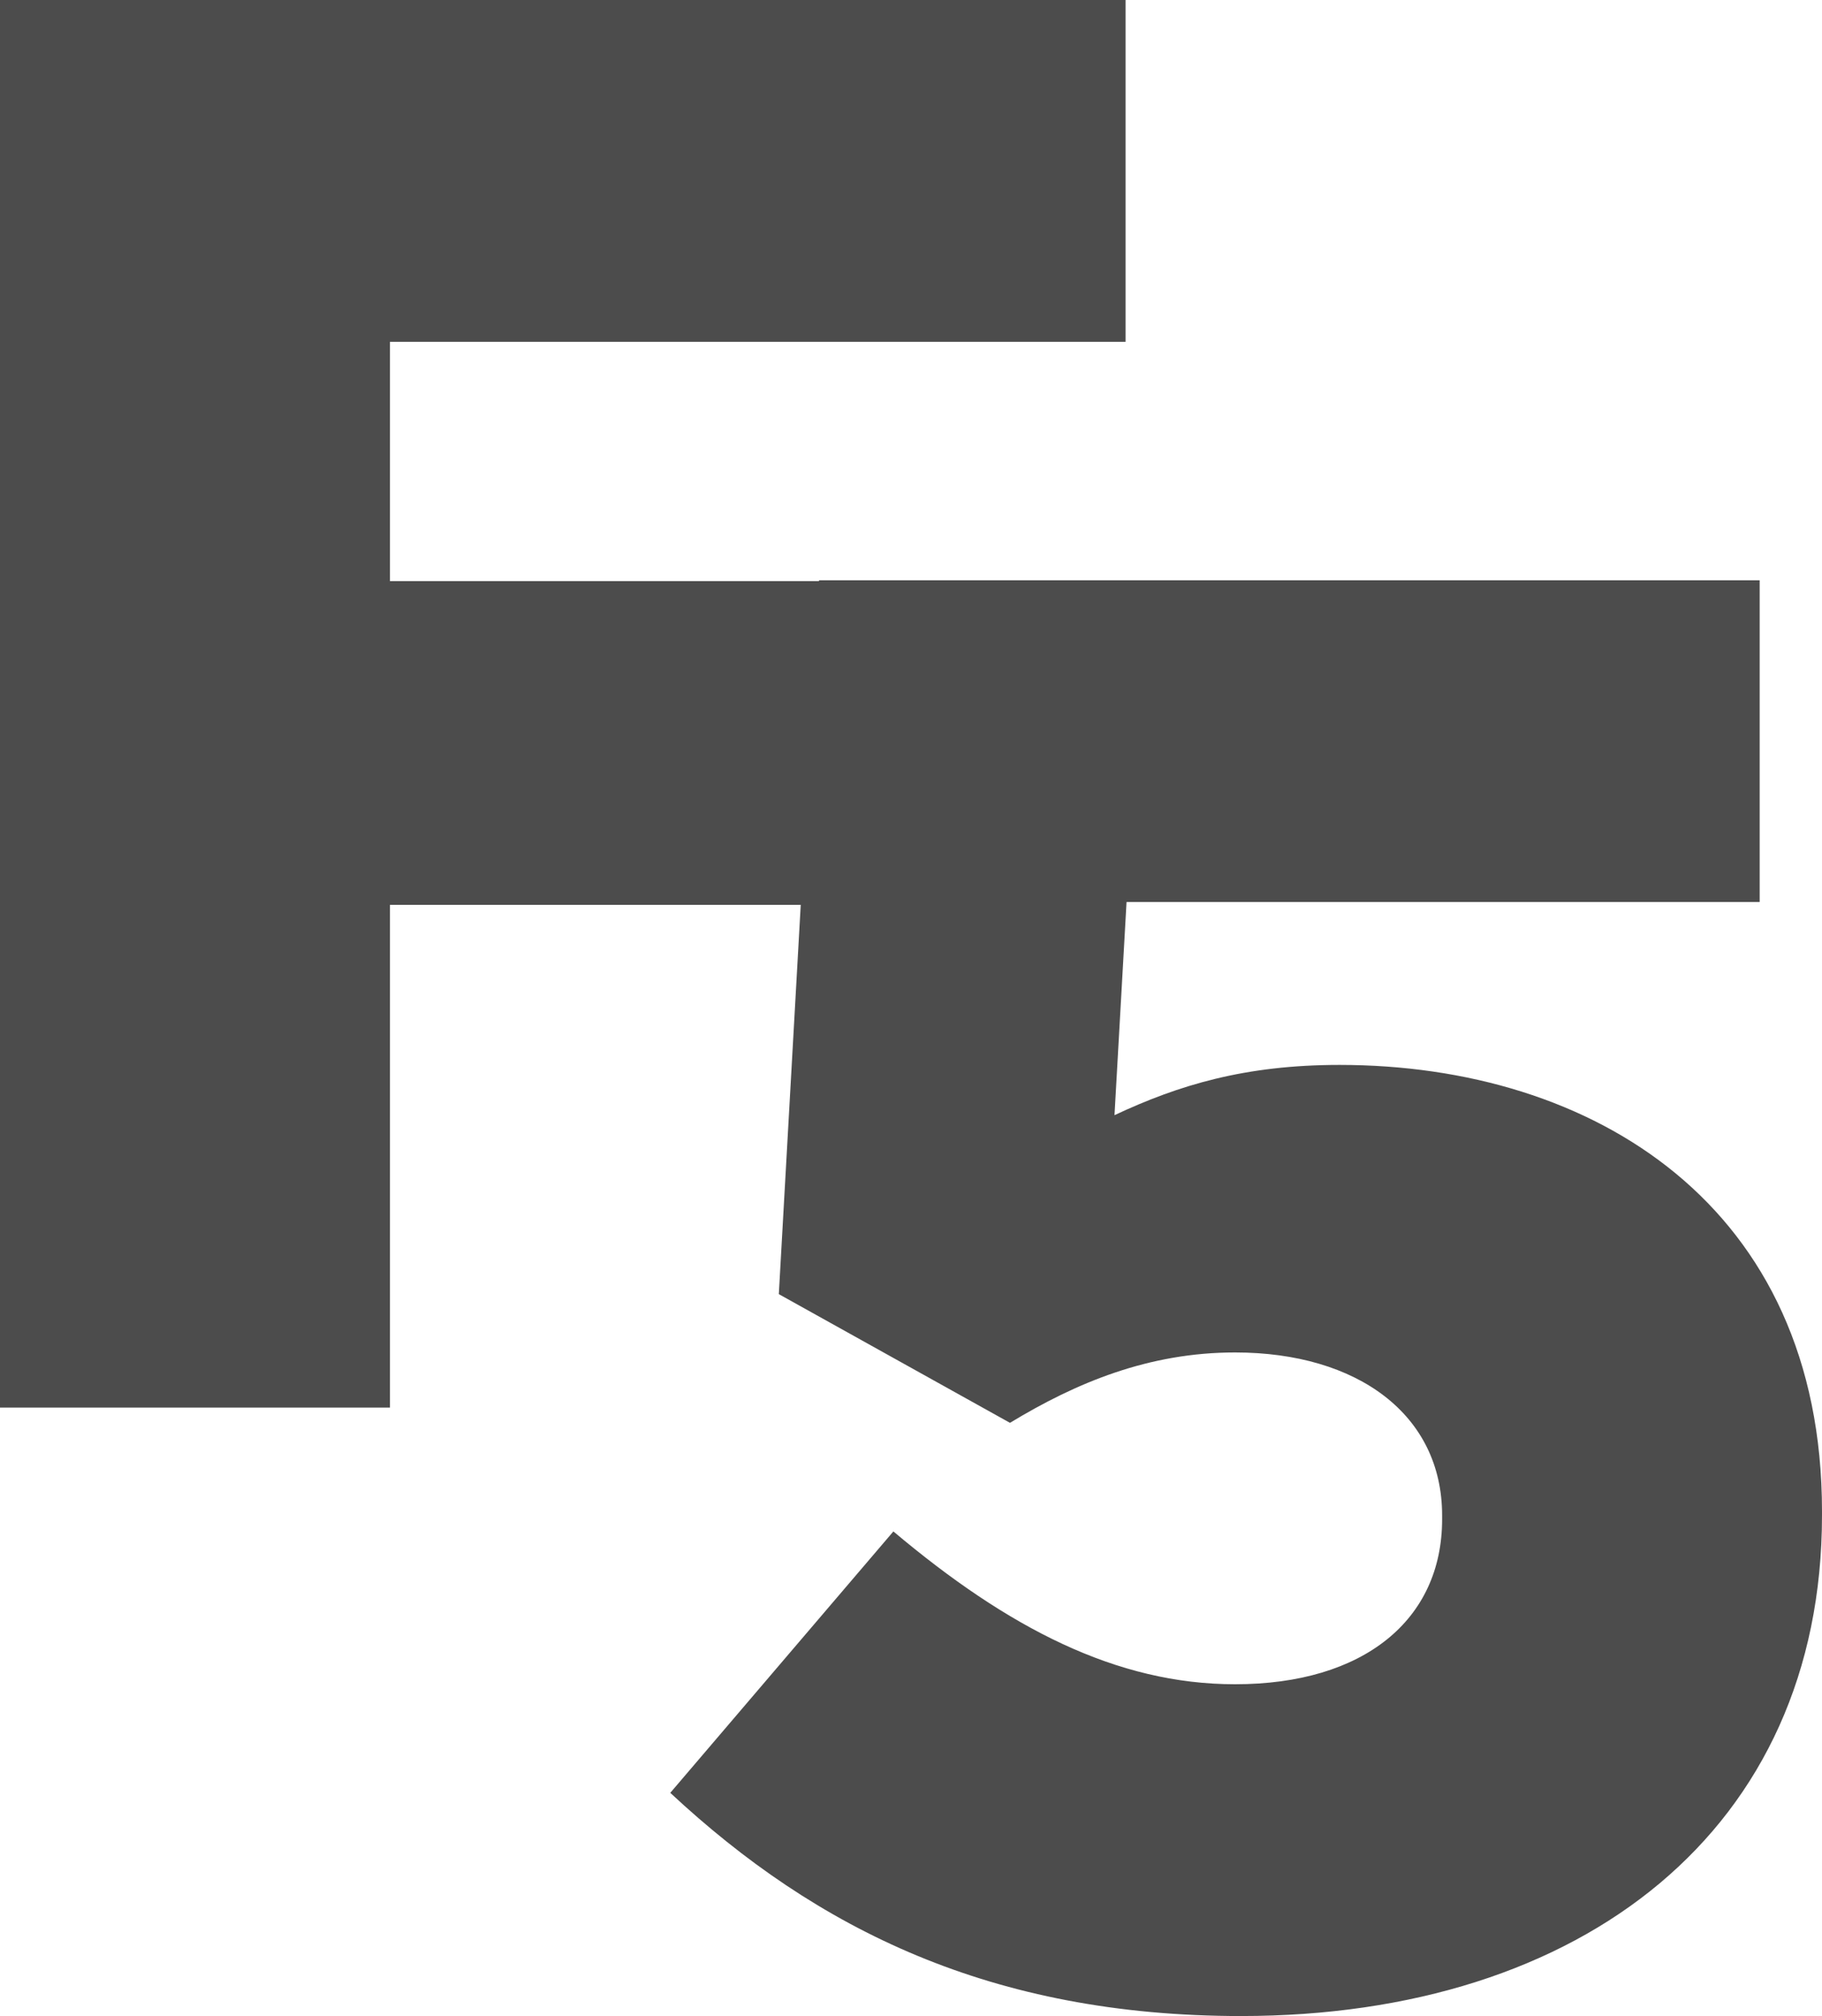
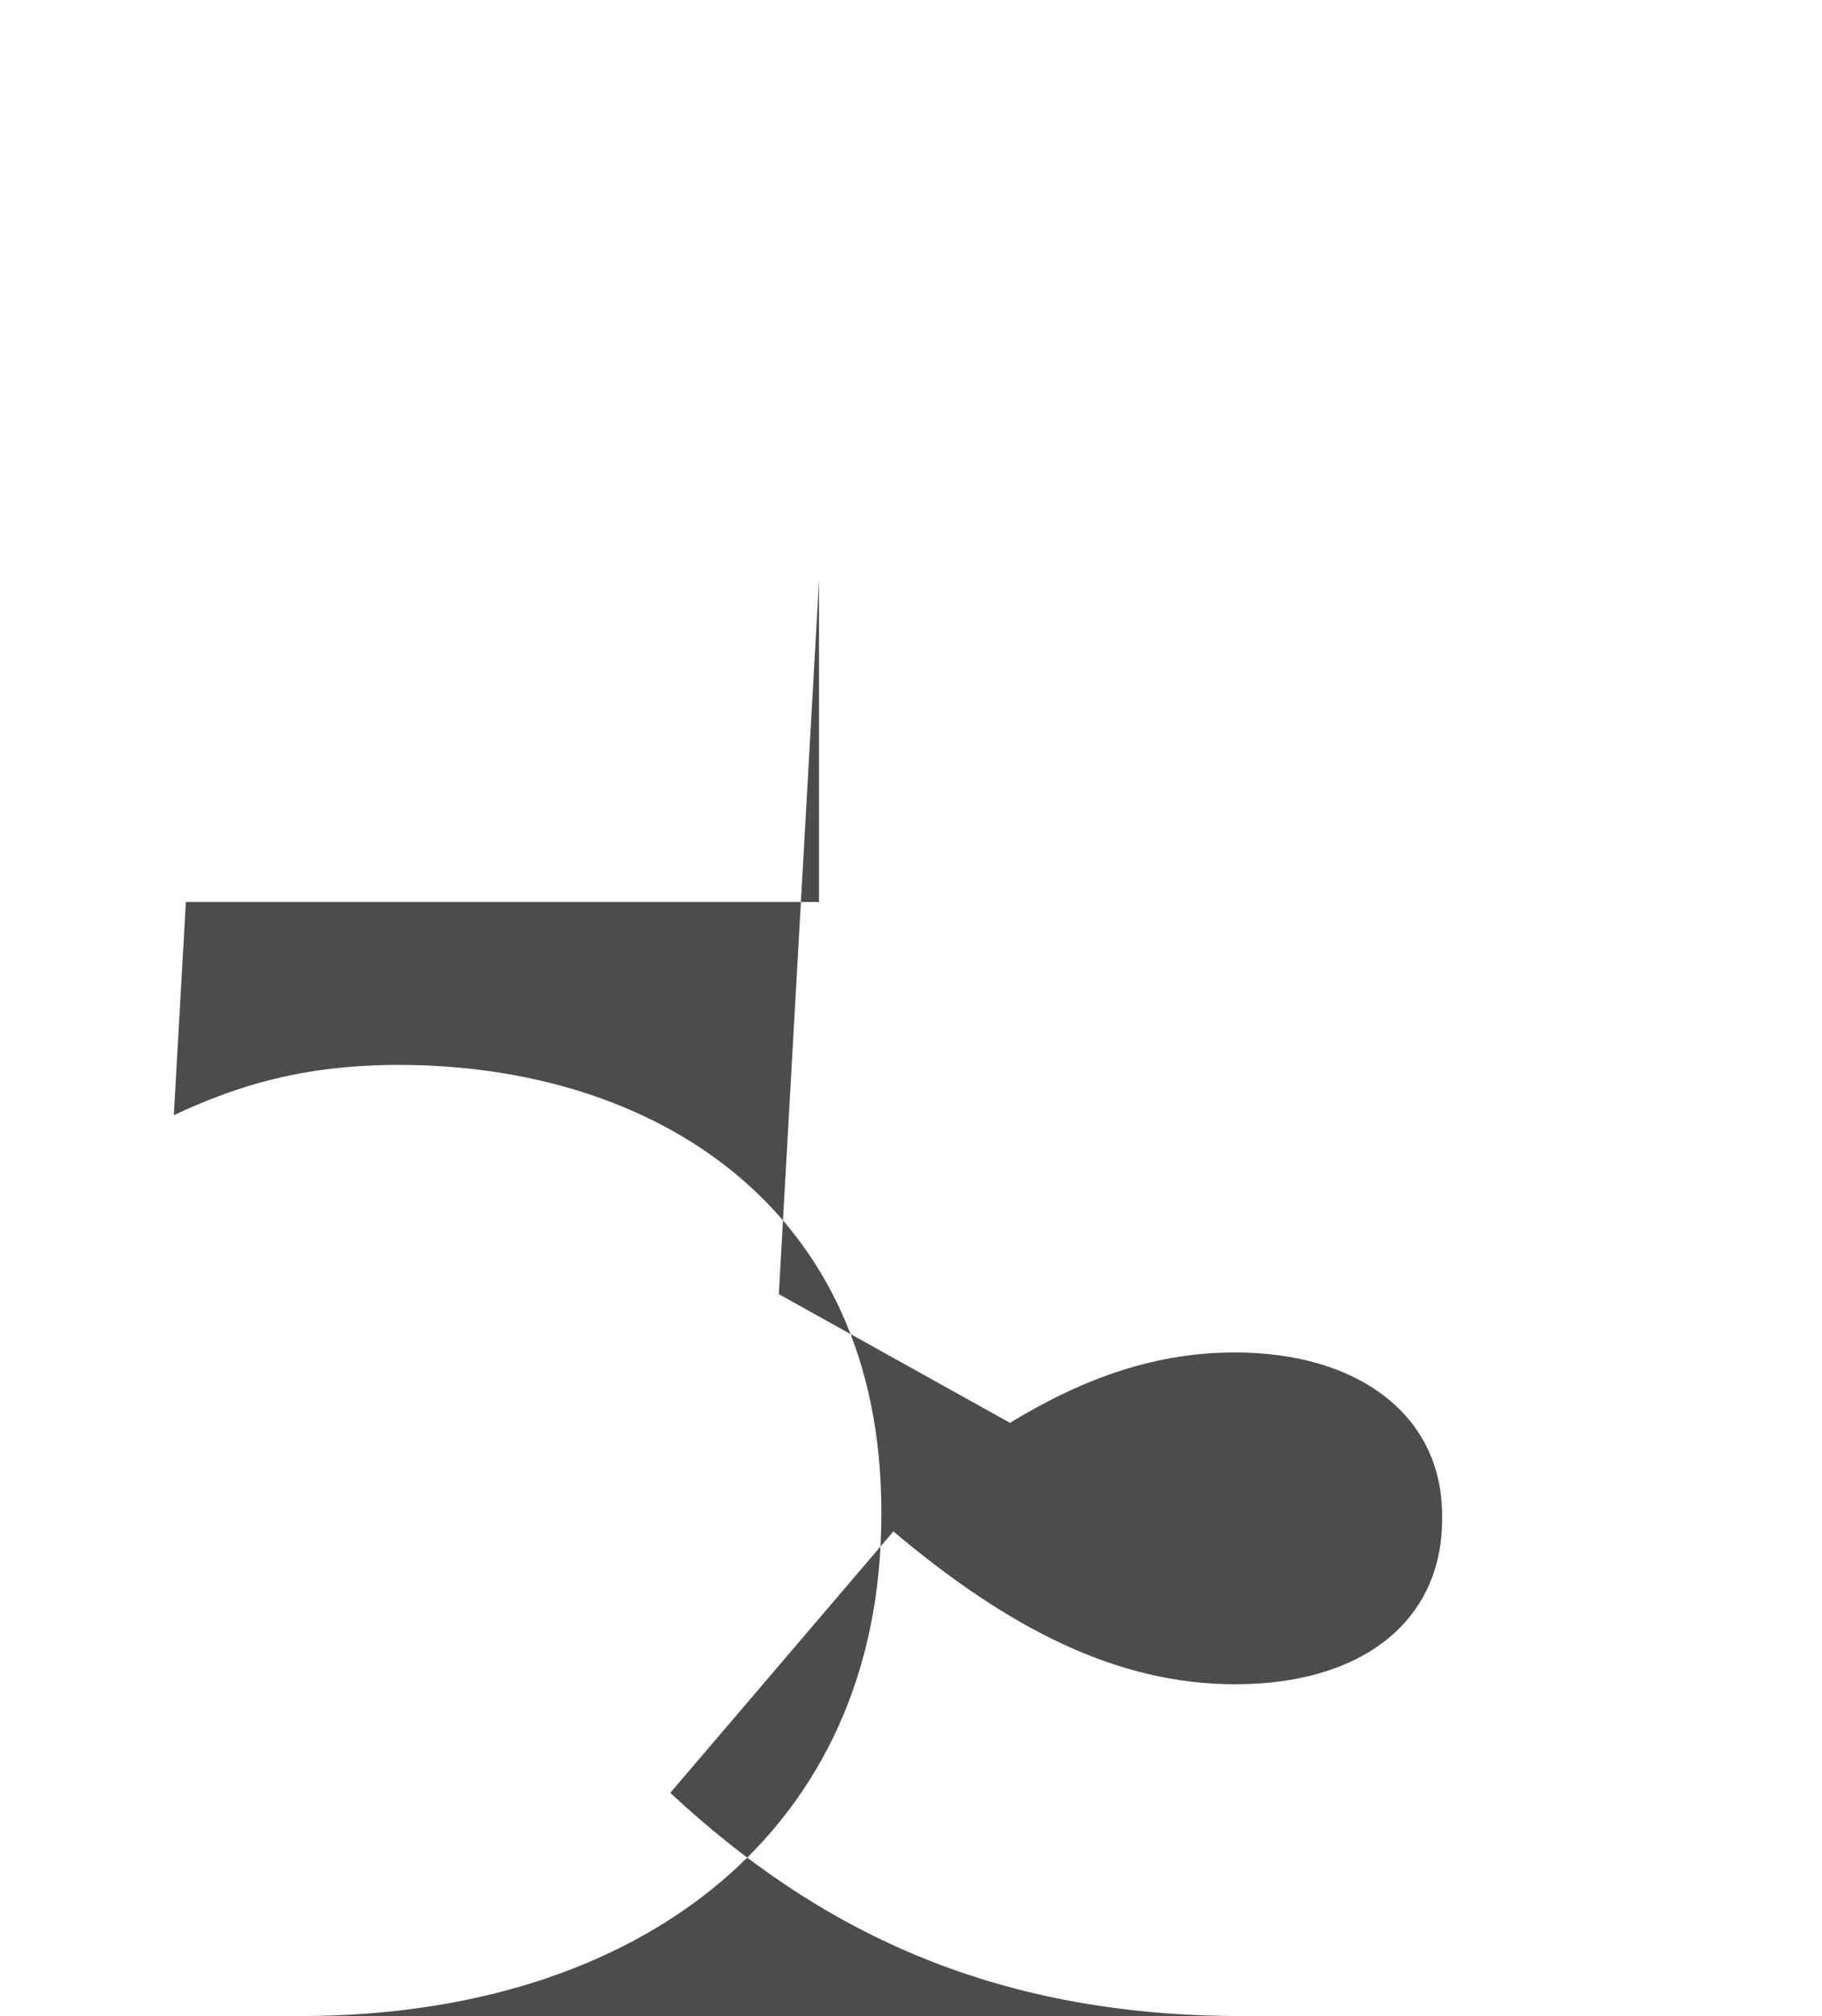
<svg xmlns="http://www.w3.org/2000/svg" version="1.1" width="896.493" height="991.542" viewBox="0,0,896.493,991.542">
  <g transform="translate(208.246,315.771)">
    <g data-paper-data="{&quot;isPaintingLayer&quot;:true}" fill="#4c4c4c" fill-rule="nonzero" stroke="none" stroke-width="0.265" stroke-linecap="butt" stroke-linejoin="miter" stroke-miterlimit="10" stroke-dasharray="" stroke-dashoffset="0" style="mix-blend-mode: normal">
      <g>
-         <path d="M-208.246,-315.771h553.832v168.128h-361.969v117.689h327.354v159.227h-327.354v247.247h-191.863z" />
-         <path d="M402.43,675.771c-122.634,0 -208.676,-42.527 -280.872,-109.777l109.777,-128.568c56.372,47.471 109.777,75.163 168.128,75.163c63.295,0 101.866,-31.648 101.866,-81.097v-1.979c0,-49.449 -41.538,-80.108 -101.866,-80.108c-42.526,0 -78.13,14.835 -110.766,34.615l-113.733,-63.295l19.78,-351.09h462.845v158.238h-311.531l-5.934,104.833c31.648,-14.835 64.284,-24.725 110.766,-24.725c124.612,0 237.357,69.229 237.357,219.555v1.976c0,154.282 -117.689,246.258 -285.817,246.258z" />
+         <path d="M402.43,675.771c-122.634,0 -208.676,-42.527 -280.872,-109.777l109.777,-128.568c56.372,47.471 109.777,75.163 168.128,75.163c63.295,0 101.866,-31.648 101.866,-81.097v-1.979c0,-49.449 -41.538,-80.108 -101.866,-80.108c-42.526,0 -78.13,14.835 -110.766,34.615l-113.733,-63.295l19.78,-351.09v158.238h-311.531l-5.934,104.833c31.648,-14.835 64.284,-24.725 110.766,-24.725c124.612,0 237.357,69.229 237.357,219.555v1.976c0,154.282 -117.689,246.258 -285.817,246.258z" />
      </g>
    </g>
  </g>
</svg>